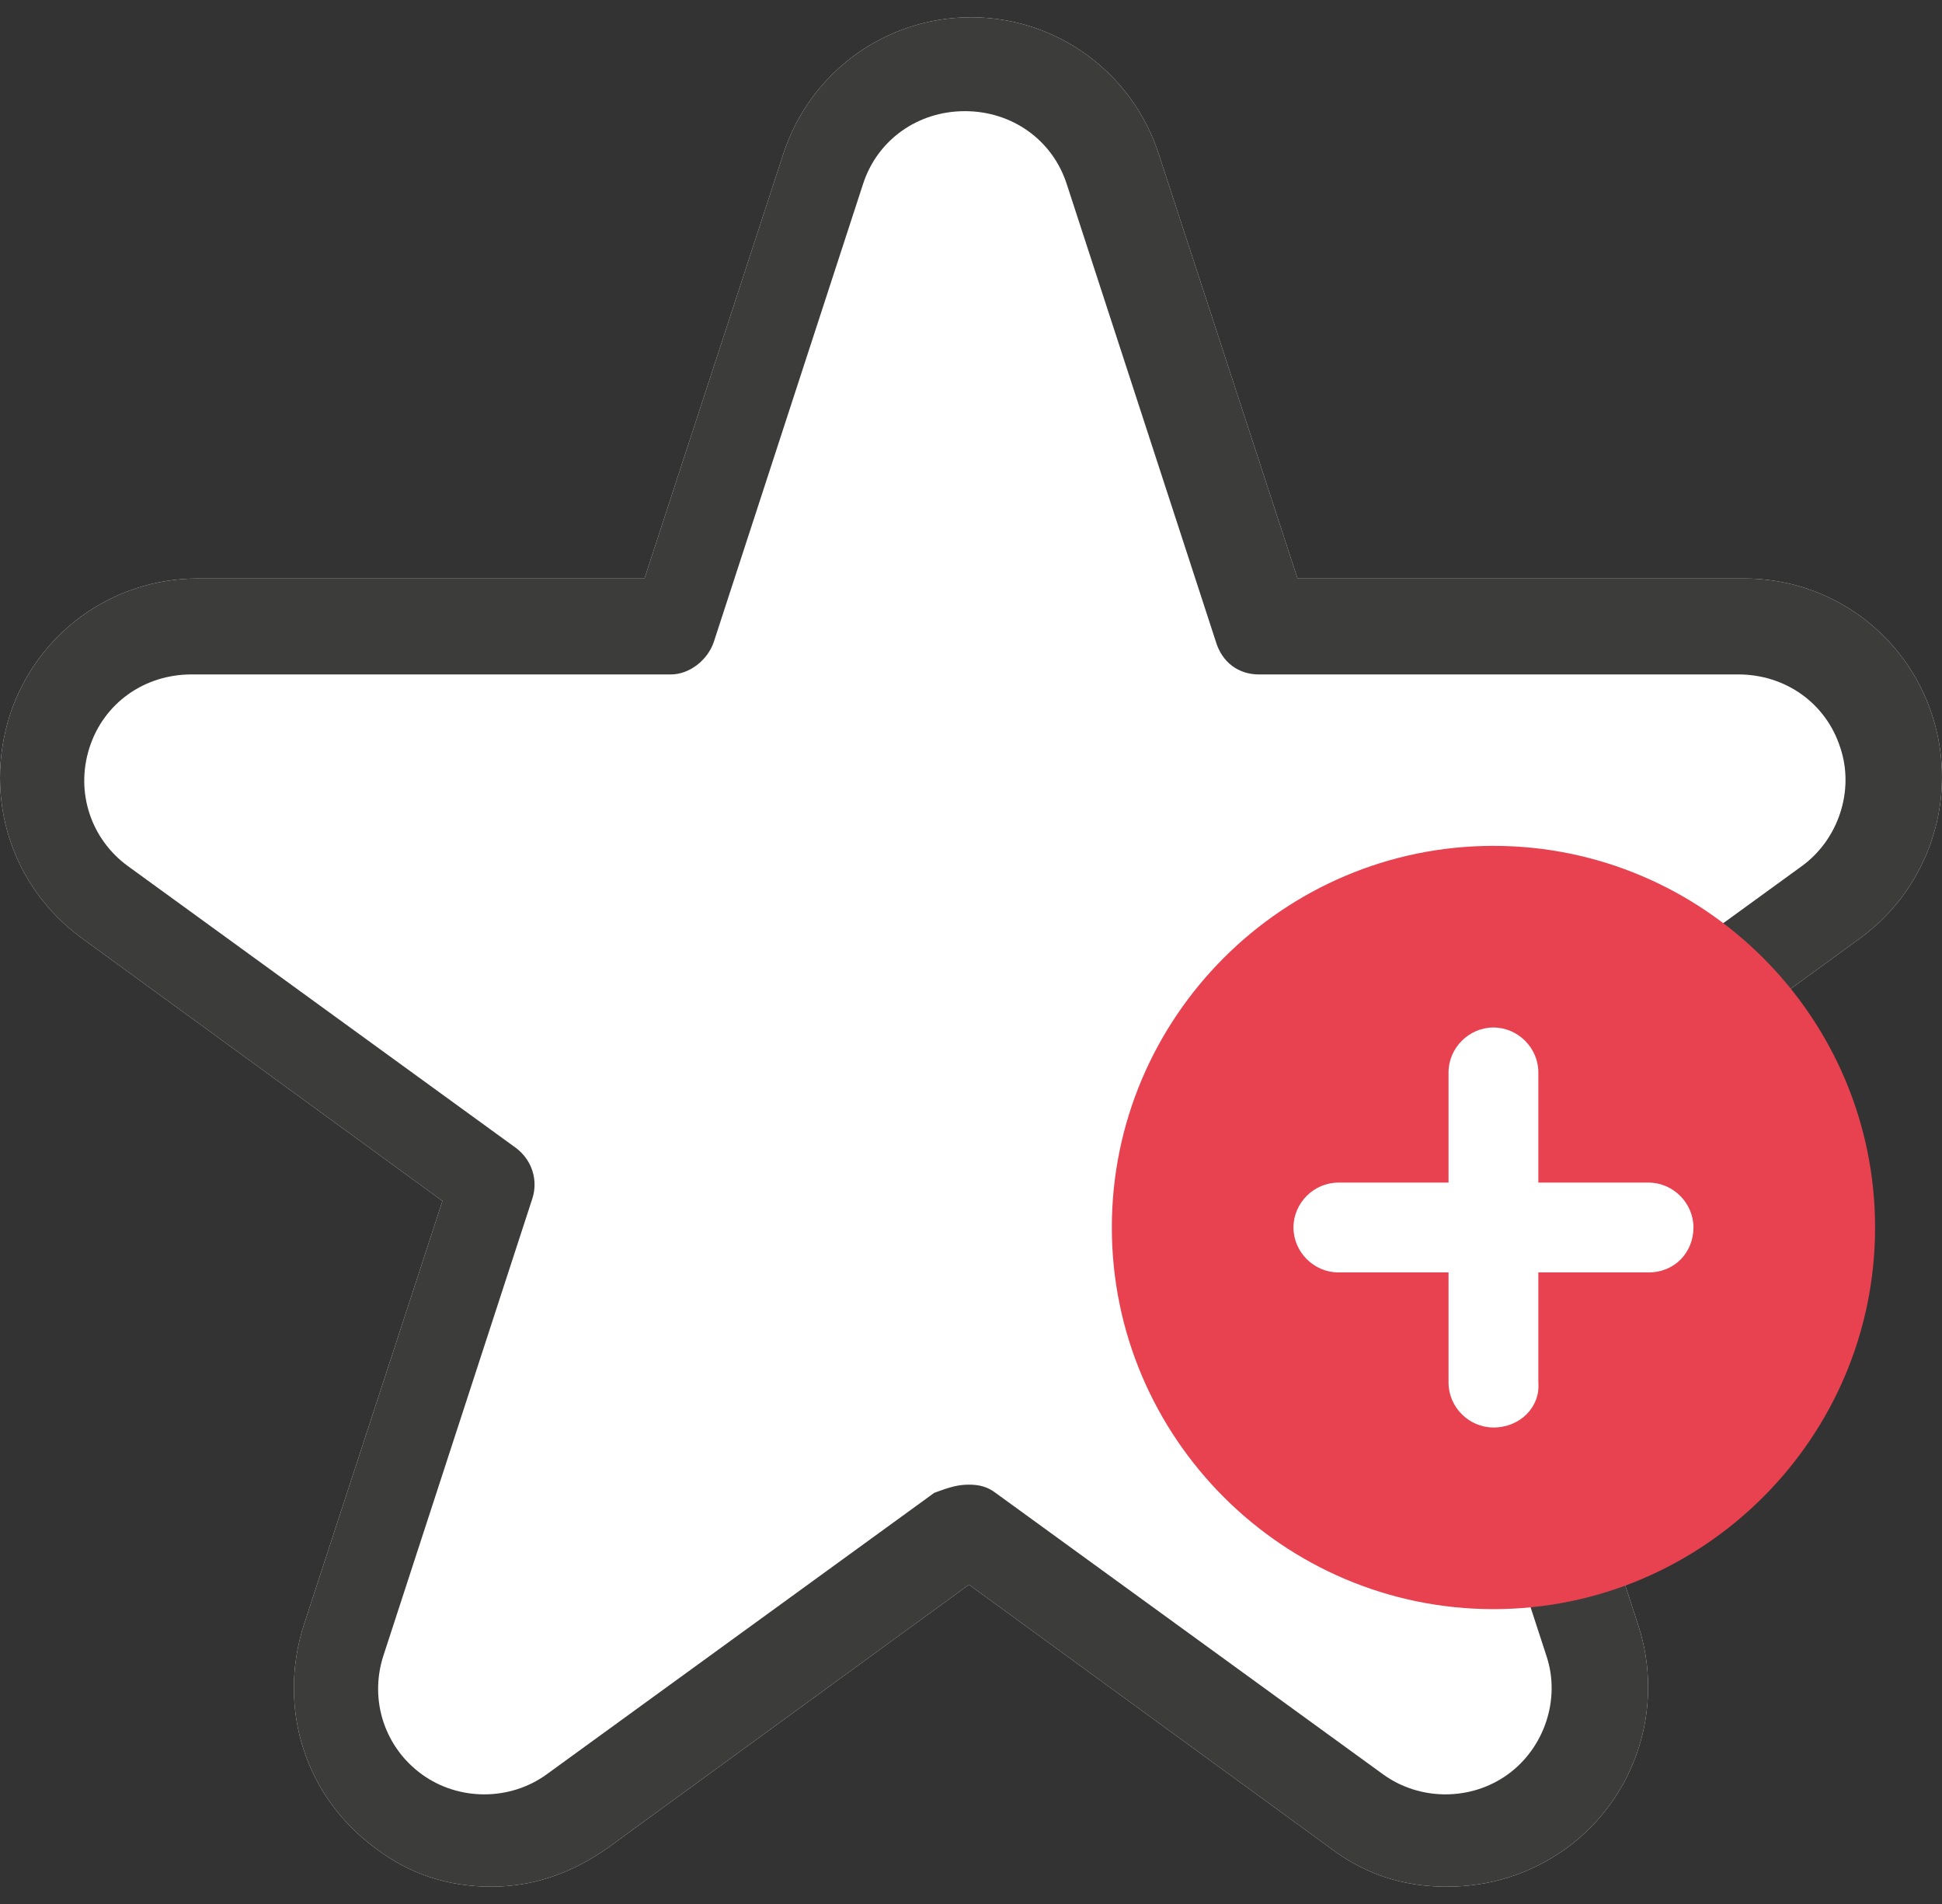
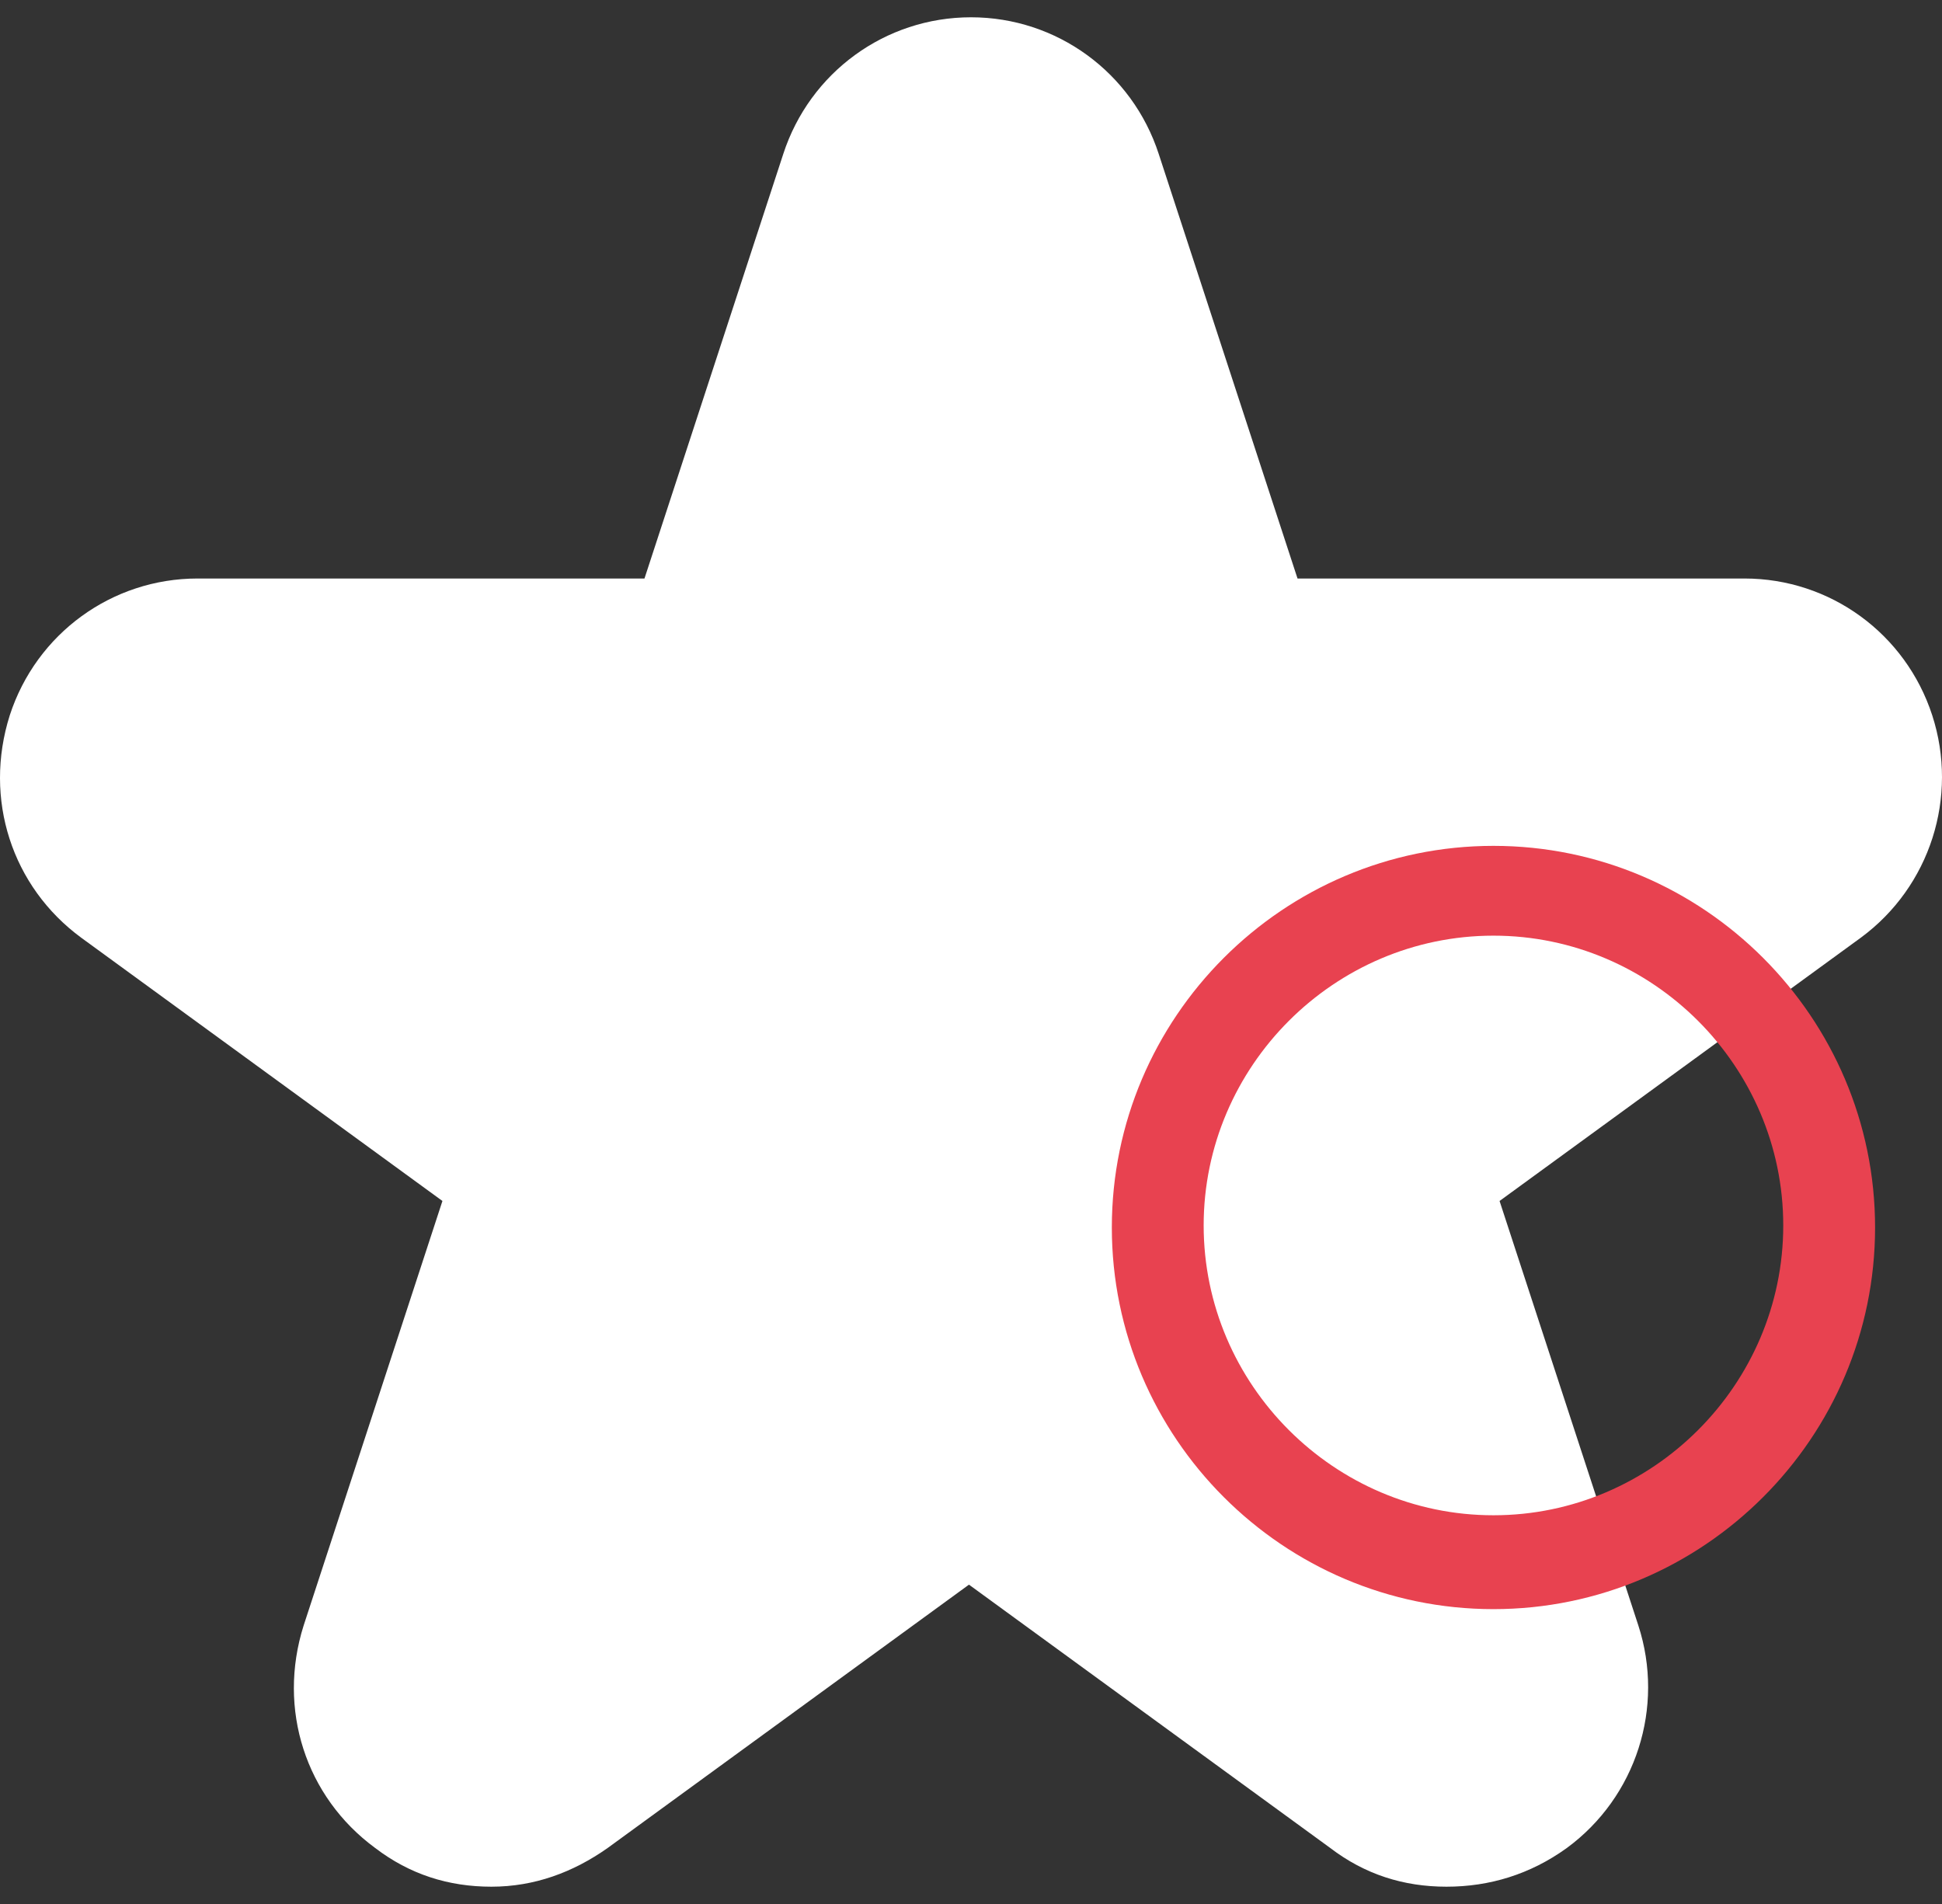
<svg xmlns="http://www.w3.org/2000/svg" width="102" height="100" viewBox="0 0 102 100" fill="none">
  <rect x="0" y="0" width="102" height="100" fill="#333333" stroke="none" />
  <path d="M75.975 99.092C73.724 99.092 71.687 98.449 69.865 97.056L50.893 83.228L31.92 97.056C30.098 98.342 28.062 99.092 25.811 99.092C23.56 99.092 21.523 98.449 19.701 97.056C16.056 94.376 14.556 89.767 15.949 85.372L23.238 63.077L4.266 49.25C0.621 46.57 -0.879 41.961 0.514 37.566C1.908 33.279 5.874 30.384 10.376 30.384H33.85L41.139 8.089C42.532 3.802 46.498 0.908 51 0.908C55.502 0.908 59.468 3.802 60.861 8.089L68.15 30.384H91.624C96.126 30.384 100.092 33.279 101.486 37.566C102.879 41.854 101.379 46.57 97.734 49.25L78.762 63.077L86.051 85.372C87.444 89.66 85.944 94.376 82.299 97.056C80.37 98.449 78.226 99.092 75.975 99.092Z" fill="white" />
-   <path d="M75.975 99.092C73.724 99.092 71.687 98.449 69.865 97.056L50.893 83.228L31.92 97.056C30.098 98.342 28.062 99.092 25.811 99.092C23.56 99.092 21.523 98.449 19.701 97.056C16.056 94.376 14.556 89.767 15.949 85.372L23.238 63.077L4.266 49.25C0.621 46.57 -0.879 41.961 0.514 37.566C1.908 33.279 5.874 30.384 10.376 30.384H33.85L41.139 8.089C42.532 3.802 46.498 0.908 51 0.908C55.502 0.908 59.468 3.802 60.861 8.089L68.15 30.384H91.624C96.126 30.384 100.092 33.279 101.486 37.566C102.879 41.854 101.379 46.57 97.734 49.25L78.762 63.077L86.051 85.372C87.444 89.66 85.944 94.376 82.299 97.056C80.37 98.449 78.226 99.092 75.975 99.092ZM50.893 77.976C51.429 77.976 51.858 78.083 52.286 78.405L72.652 93.197C74.582 94.591 77.261 94.591 79.191 93.197C81.12 91.804 81.978 89.231 81.227 86.98L73.402 62.97C73.081 62.005 73.402 60.933 74.26 60.29L94.626 45.498C96.555 44.105 97.413 41.532 96.662 39.281C95.912 36.923 93.768 35.422 91.303 35.422H66.114C65.042 35.422 64.184 34.779 63.863 33.707L56.038 9.697C55.288 7.339 53.144 5.838 50.678 5.838C48.213 5.838 46.069 7.339 45.319 9.697L37.494 33.707C37.173 34.672 36.208 35.422 35.243 35.422H10.054C7.589 35.422 5.445 36.923 4.695 39.281C3.944 41.639 4.802 44.105 6.731 45.498L27.097 60.29C27.954 60.933 28.276 62.005 27.954 62.97L20.13 86.98C19.379 89.338 20.237 91.804 22.166 93.197C24.096 94.591 26.775 94.591 28.705 93.197L49.071 78.405C49.928 78.083 50.357 77.976 50.893 77.976Z" fill="#3C3C3B" />
-   <path d="M78.441 82.157C88.209 82.157 96.127 74.238 96.127 64.471C96.127 54.703 88.209 46.784 78.441 46.784C68.674 46.784 60.755 54.703 60.755 64.471C60.755 74.238 68.674 82.157 78.441 82.157Z" fill="#E84250" />
  <path d="M78.441 84.514C67.401 84.514 58.397 75.51 58.397 64.47C58.397 53.43 67.401 44.426 78.441 44.426C89.481 44.426 98.485 53.43 98.485 64.47C98.485 75.51 89.481 84.514 78.441 84.514ZM78.441 49.142C70.08 49.142 63.22 56.002 63.22 64.363C63.22 72.724 70.08 79.584 78.441 79.584C86.802 79.584 93.662 72.724 93.662 64.363C93.662 56.002 86.802 49.142 78.441 49.142Z" fill="#E84250" />
-   <path d="M86.588 66.829H70.295C69.009 66.829 67.937 65.757 67.937 64.47C67.937 63.184 69.009 62.112 70.295 62.112H86.588C87.874 62.112 88.946 63.184 88.946 64.47C88.946 65.757 87.981 66.829 86.588 66.829Z" fill="white" />
-   <path d="M78.44 74.975C77.154 74.975 76.082 73.903 76.082 72.617V56.324C76.082 55.038 77.154 53.966 78.44 53.966C79.727 53.966 80.799 55.038 80.799 56.324V72.617C80.906 73.903 79.834 74.975 78.44 74.975Z" fill="white" />
</svg>